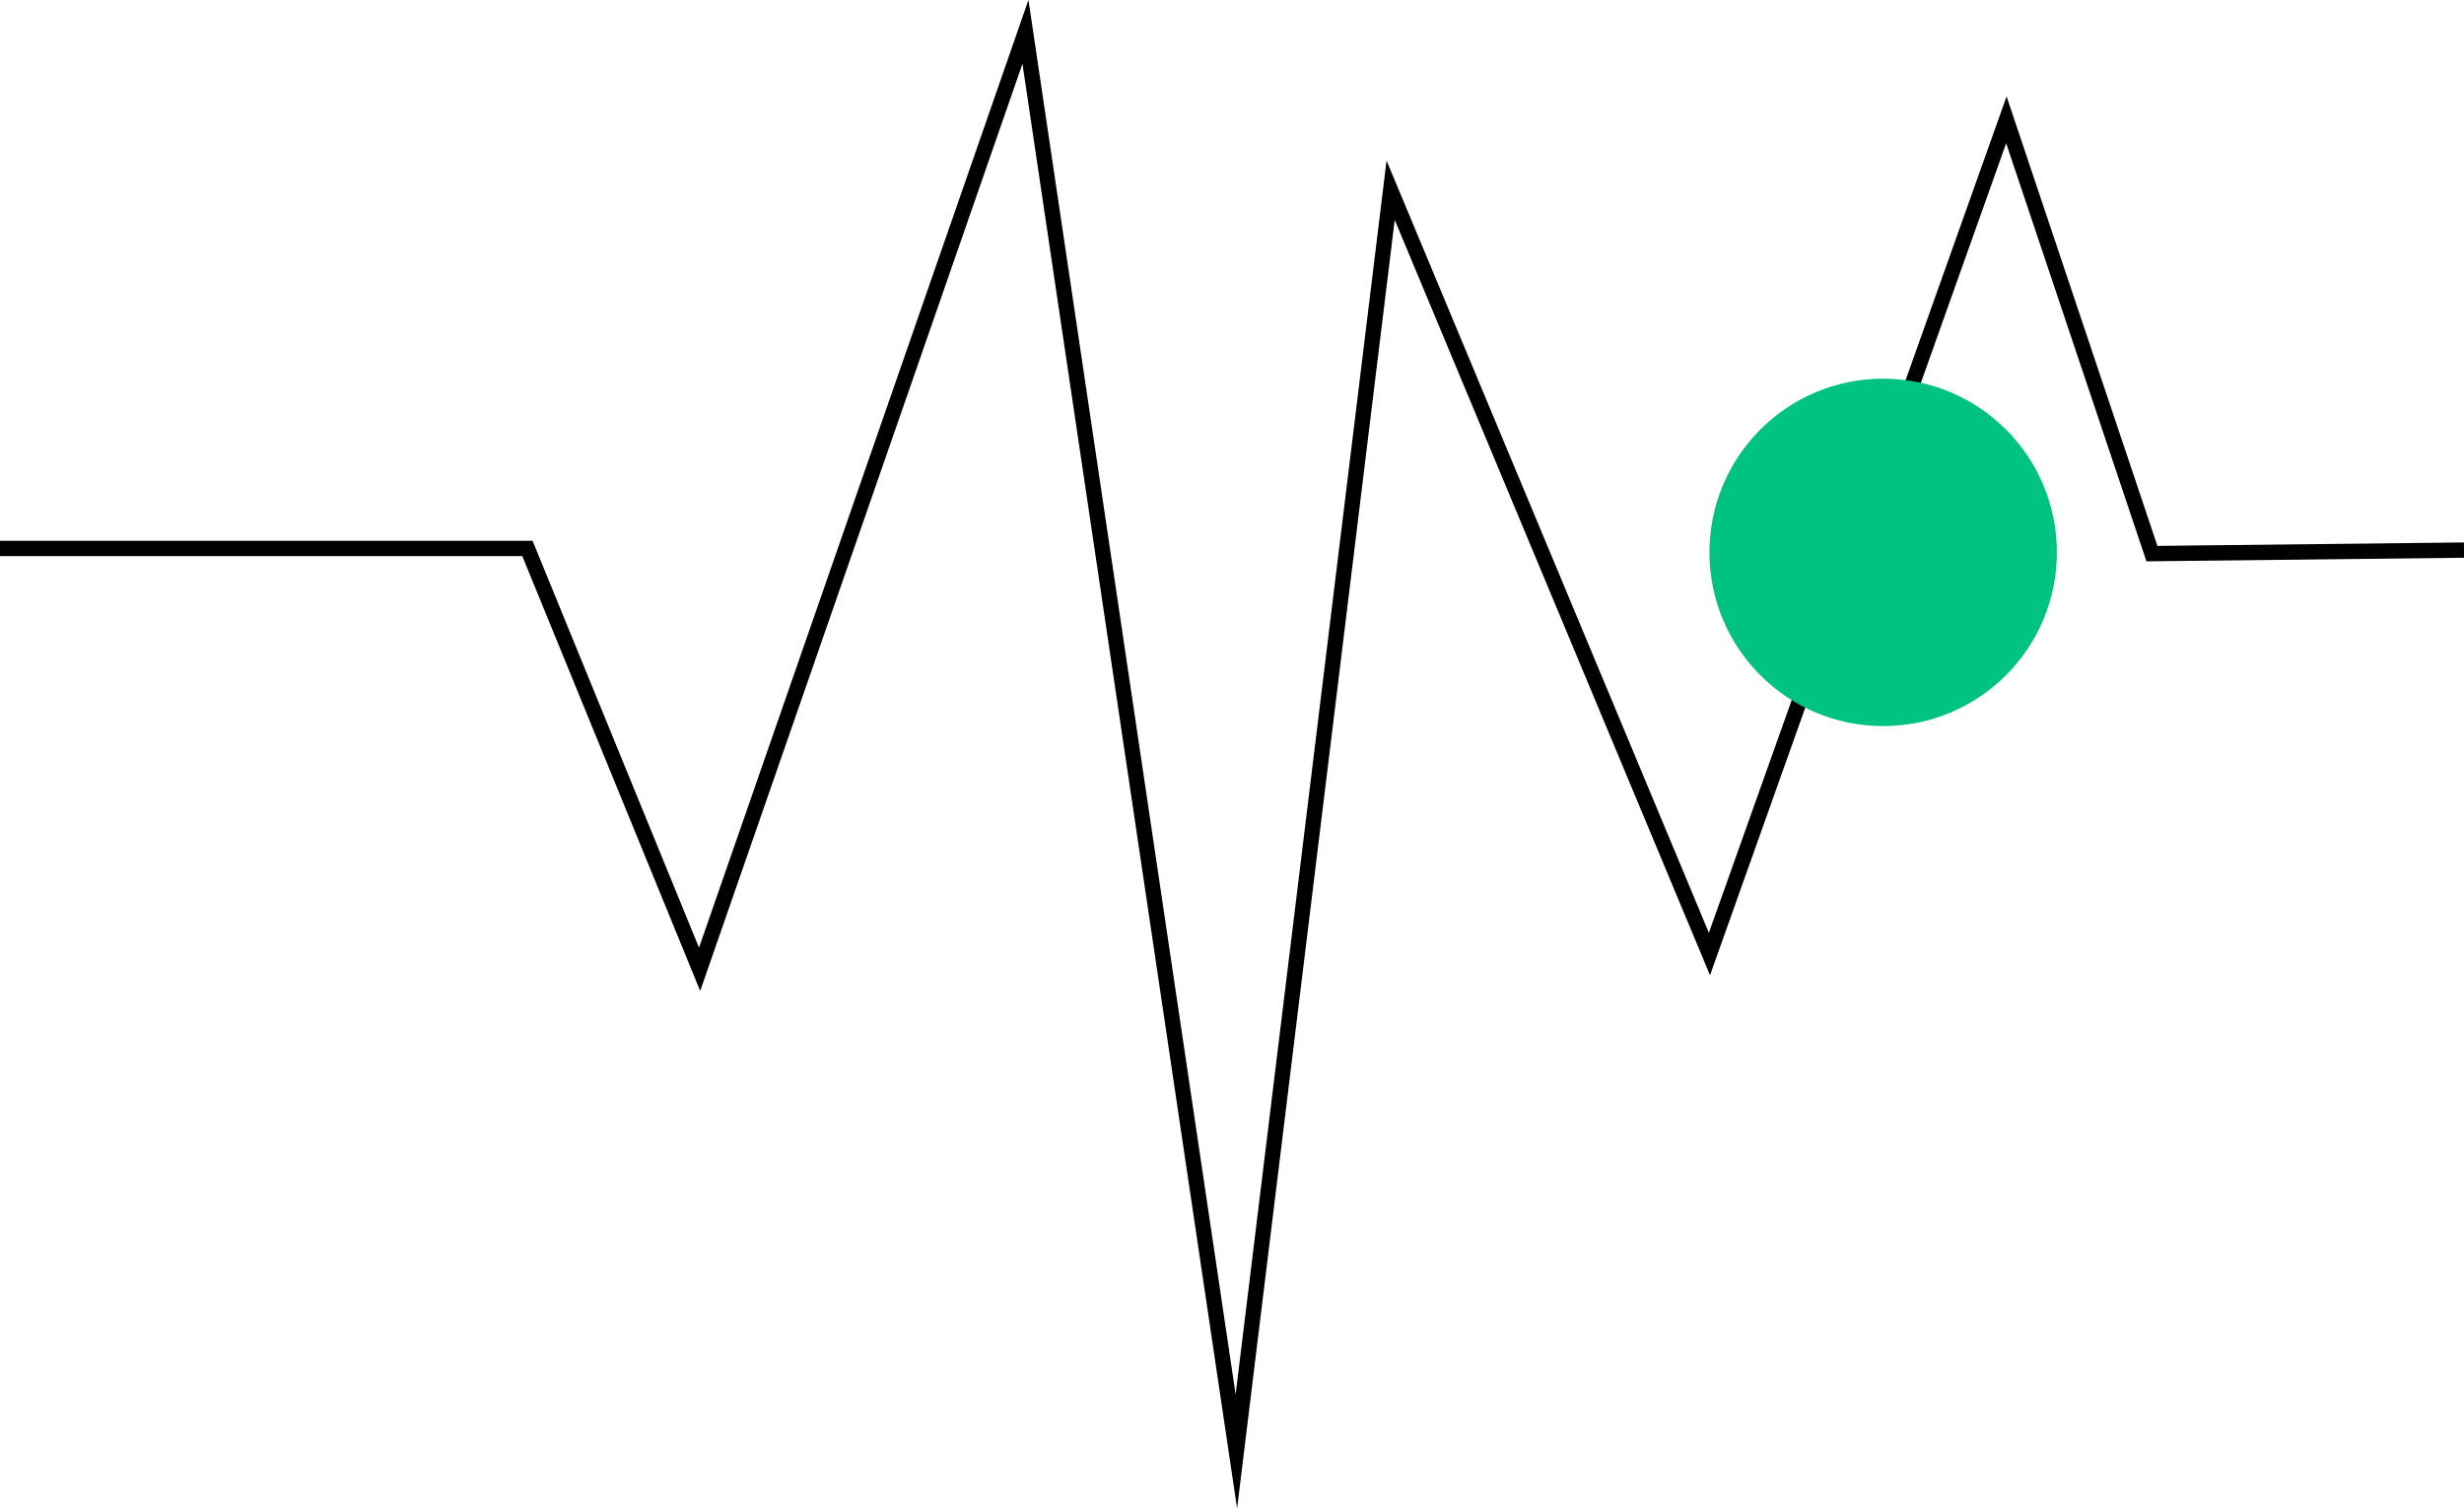
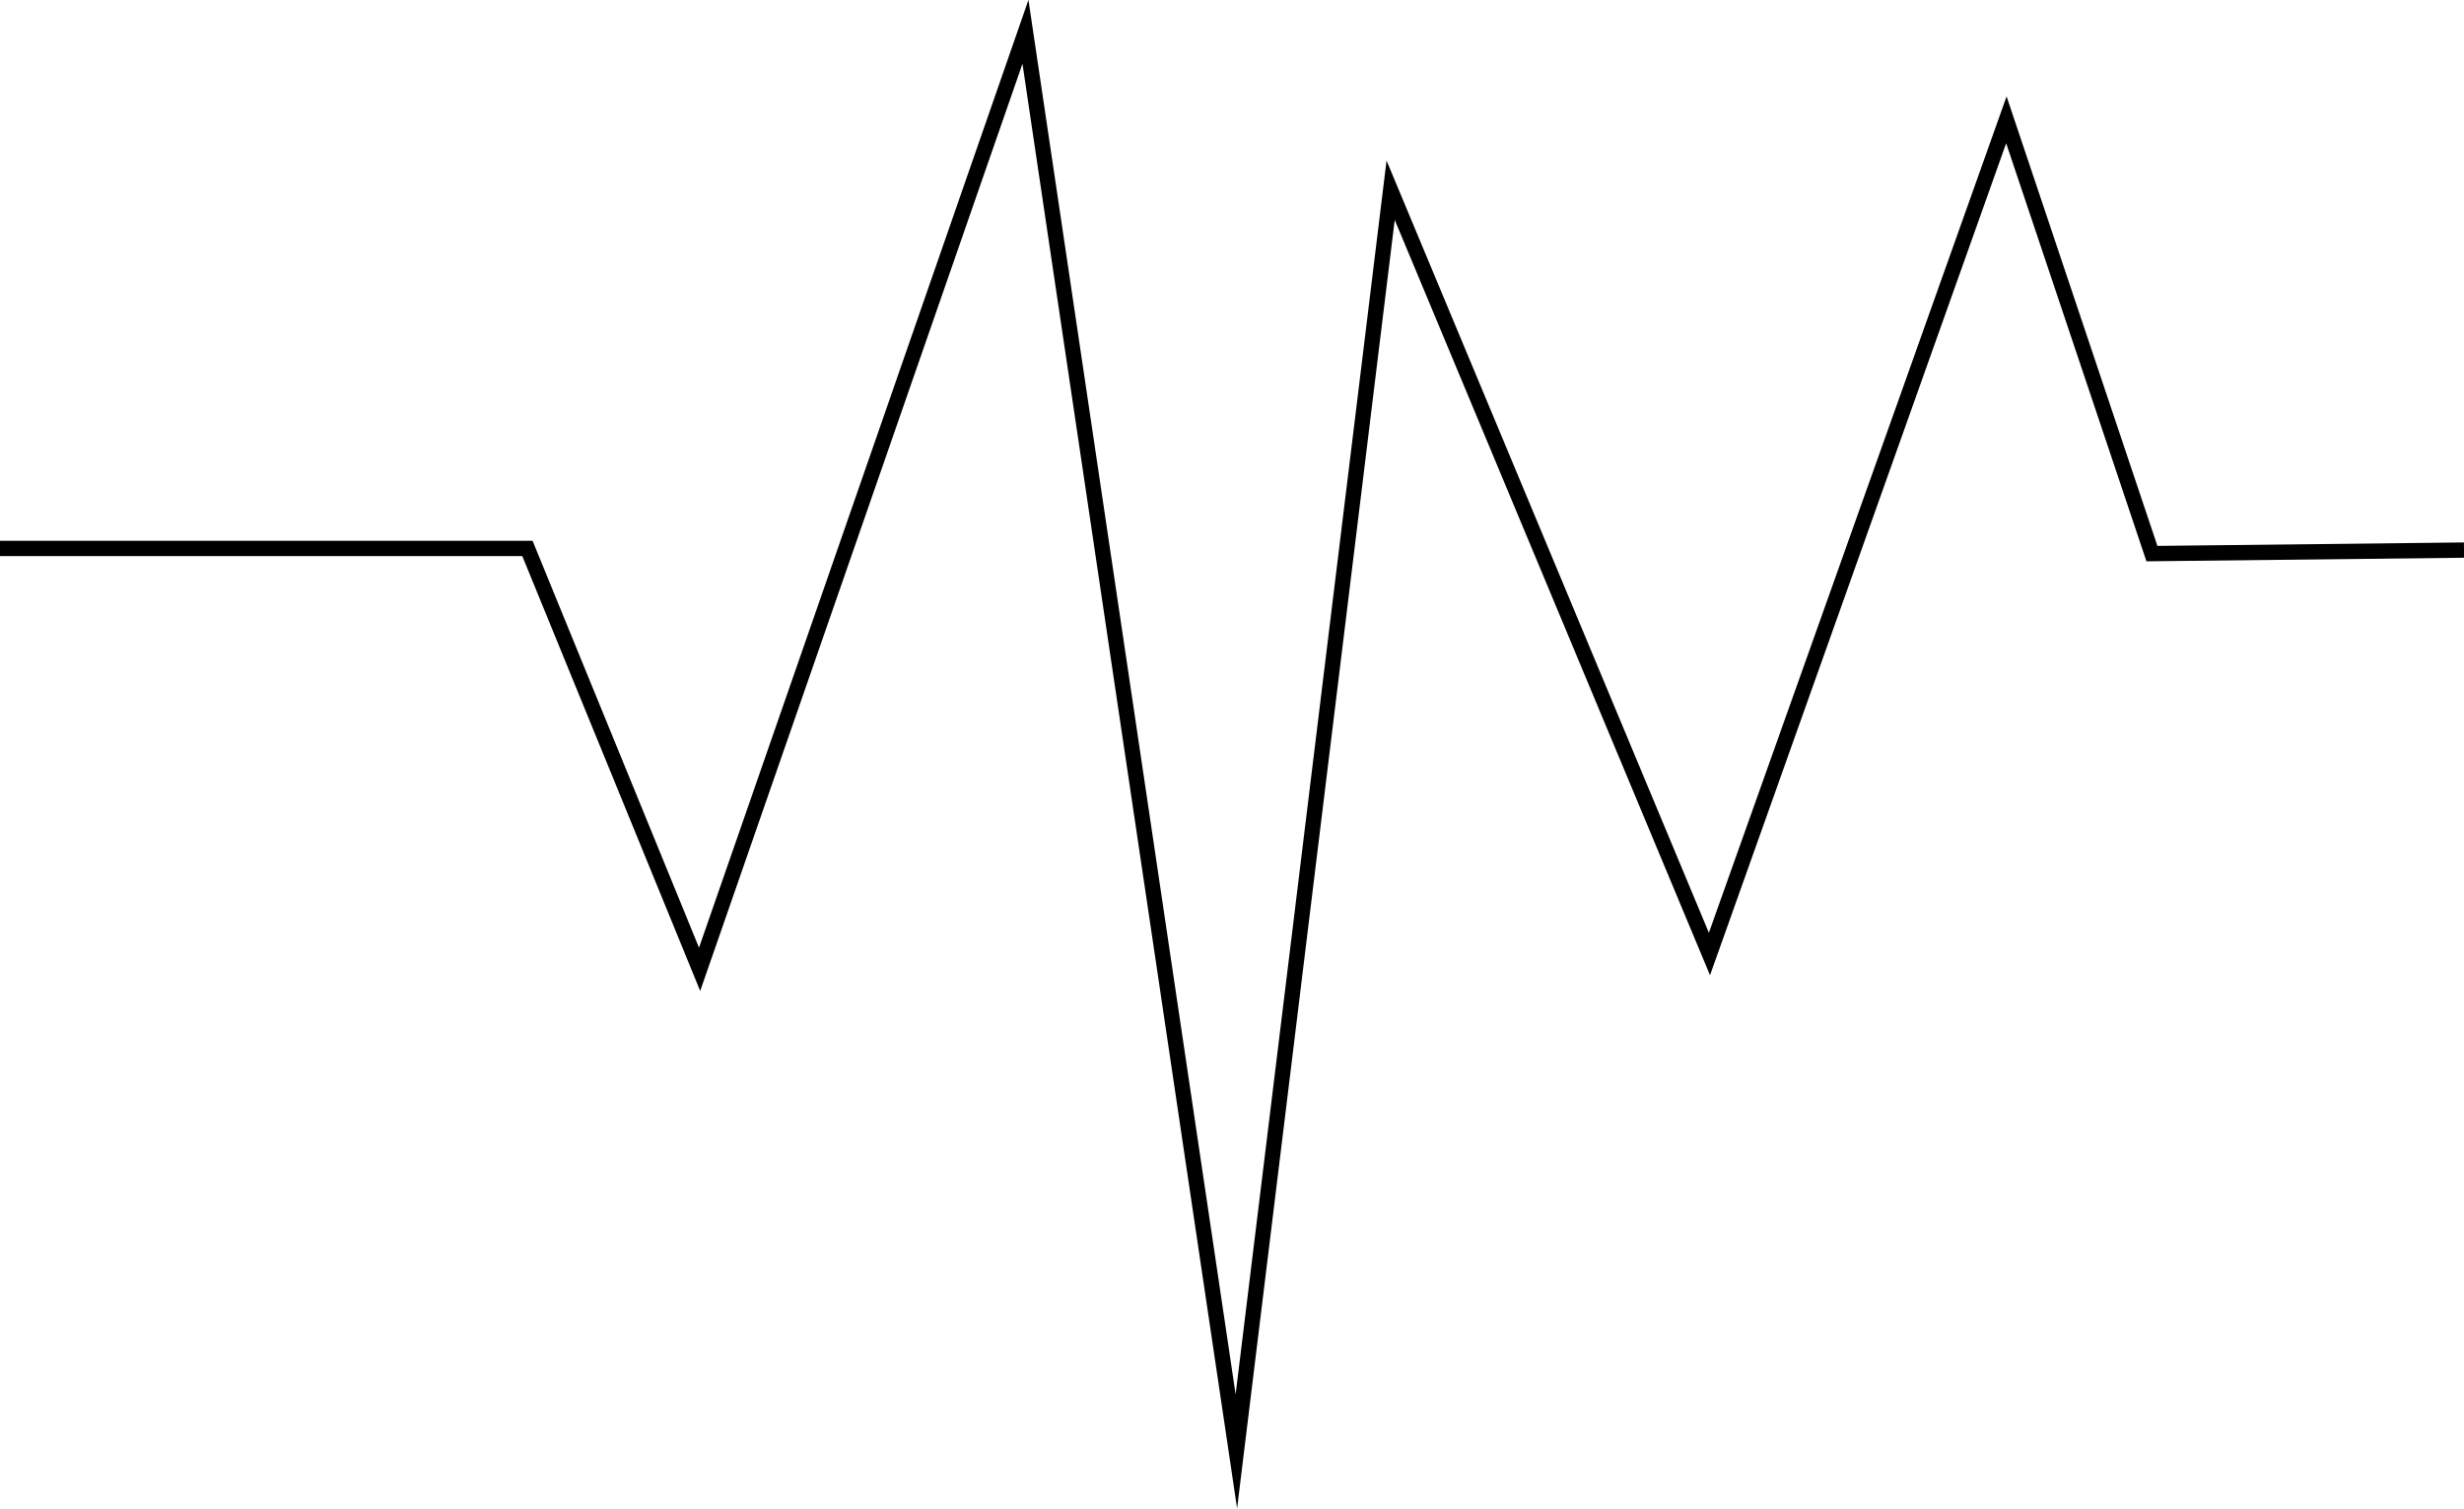
<svg xmlns="http://www.w3.org/2000/svg" viewBox="0 0 160.99 98.56">
  <defs>
    <style>.cls-1{fill:none;stroke:#000;stroke-miterlimit:10;}.cls-2{fill:#00c281;}</style>
  </defs>
  <title>Asset 18</title>
  <g id="Layer_2" data-name="Layer 2">
    <g id="Layer_2-2" data-name="Layer 2">
      <polyline class="cls-1" points="160.99 35.94 140.6 36.17 131.09 7.83 111.69 62.33 90.86 12.43 80.78 94.83 67 2.08 45.71 63.33 34.46 35.83 0 35.83" />
-       <circle class="cls-2" cx="123.04" cy="36.09" r="11.35" />
    </g>
  </g>
</svg>